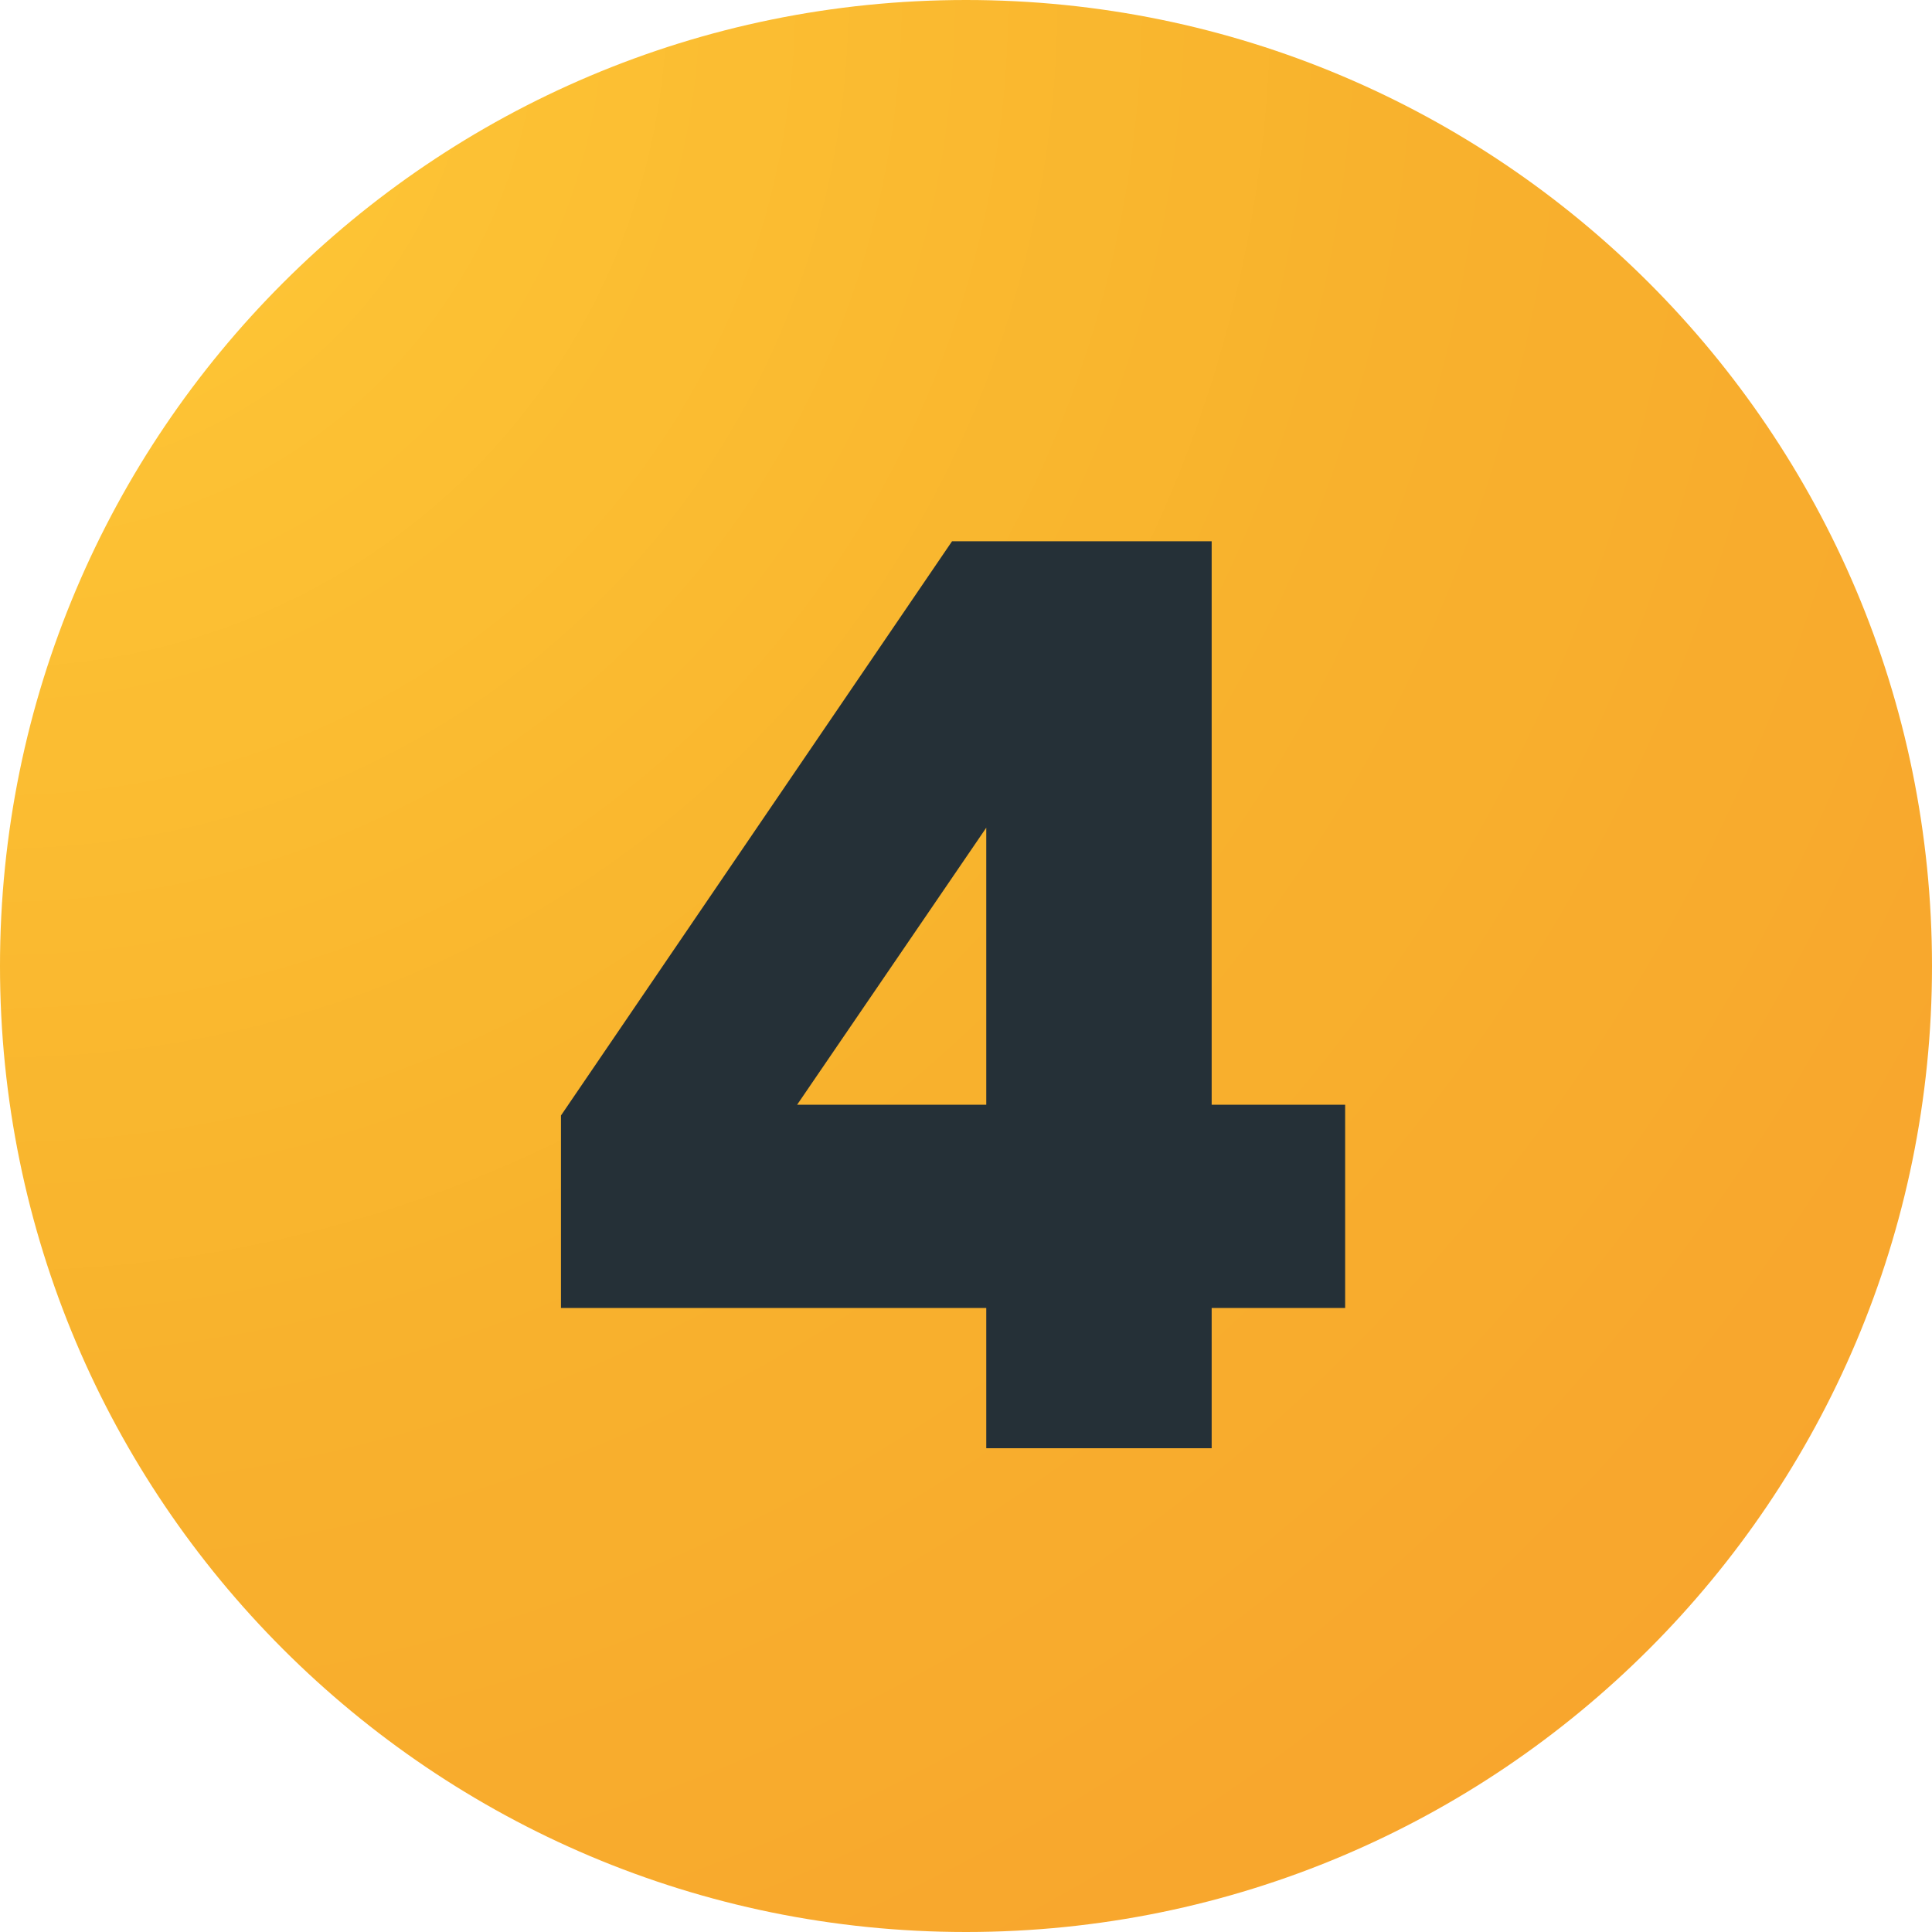
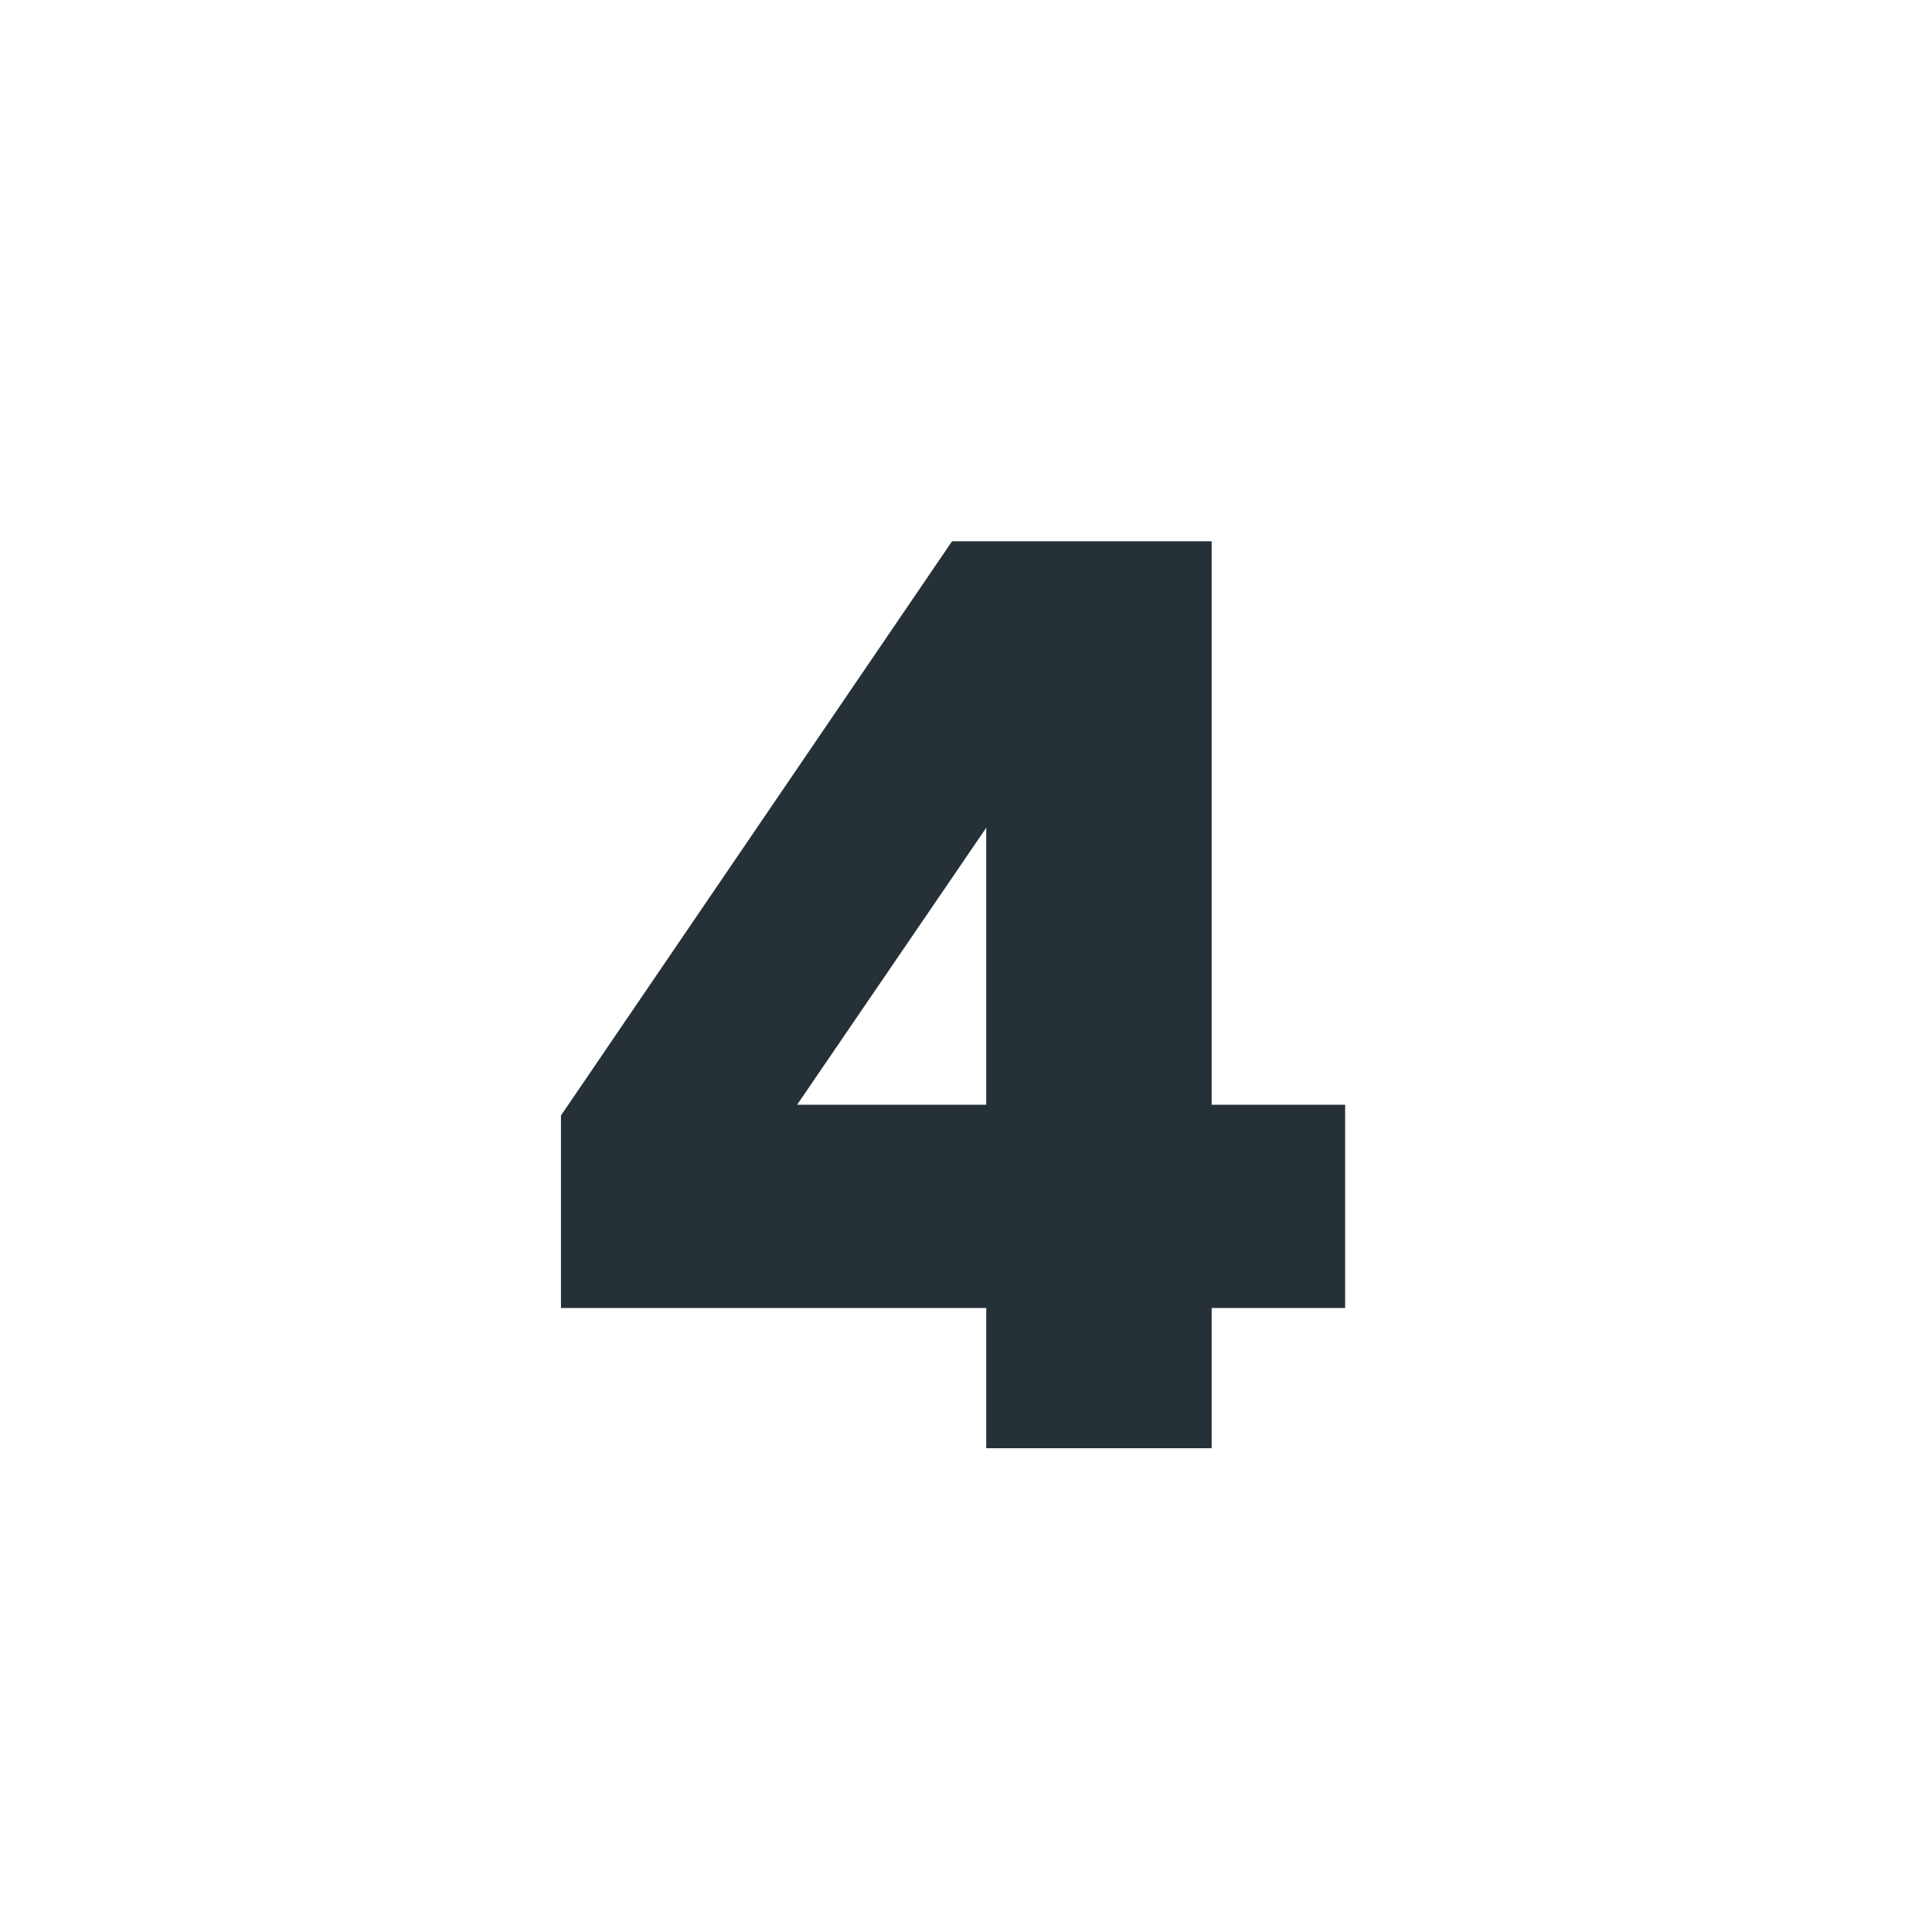
<svg xmlns="http://www.w3.org/2000/svg" width="60" zoomAndPan="magnify" viewBox="0 0 45 45" height="60" preserveAspectRatio="xMidYMid meet" version="1.2">
  <defs>
    <clipPath id="0b255cb32f">
-       <path d="M 22.5 0 C 10.074 0 0 10.074 0 22.5 C 0 34.926 10.074 45 22.5 45 C 34.926 45 45 34.926 45 22.5 C 45 10.074 34.926 0 22.5 0 Z M 22.5 0 " />
-     </clipPath>
+       </clipPath>
    <radialGradient gradientTransform="matrix(1,0,0,1,0,0)" id="17f23c7272" gradientUnits="userSpaceOnUse" r="63.64" cx="0" fx="0" cy="0" fy="0">
      <stop style="stop-color:#ffca38;stop-opacity:1;" offset="0" />
      <stop style="stop-color:#ffc938;stop-opacity:1;" offset="0.016" />
      <stop style="stop-color:#ffc837;stop-opacity:1;" offset="0.027" />
      <stop style="stop-color:#fec837;stop-opacity:1;" offset="0.039" />
      <stop style="stop-color:#fec737;stop-opacity:1;" offset="0.051" />
      <stop style="stop-color:#fec737;stop-opacity:1;" offset="0.062" />
      <stop style="stop-color:#fec636;stop-opacity:1;" offset="0.074" />
      <stop style="stop-color:#fec636;stop-opacity:1;" offset="0.086" />
      <stop style="stop-color:#fec536;stop-opacity:1;" offset="0.098" />
      <stop style="stop-color:#fdc536;stop-opacity:1;" offset="0.109" />
      <stop style="stop-color:#fdc435;stop-opacity:1;" offset="0.121" />
      <stop style="stop-color:#fdc435;stop-opacity:1;" offset="0.133" />
      <stop style="stop-color:#fdc335;stop-opacity:1;" offset="0.145" />
      <stop style="stop-color:#fdc334;stop-opacity:1;" offset="0.156" />
      <stop style="stop-color:#fdc234;stop-opacity:1;" offset="0.168" />
      <stop style="stop-color:#fcc134;stop-opacity:1;" offset="0.18" />
      <stop style="stop-color:#fcc134;stop-opacity:1;" offset="0.191" />
      <stop style="stop-color:#fcc033;stop-opacity:1;" offset="0.203" />
      <stop style="stop-color:#fcc033;stop-opacity:1;" offset="0.215" />
      <stop style="stop-color:#fcbf33;stop-opacity:1;" offset="0.227" />
      <stop style="stop-color:#fcbf33;stop-opacity:1;" offset="0.238" />
      <stop style="stop-color:#fbbe32;stop-opacity:1;" offset="0.25" />
      <stop style="stop-color:#fbbd32;stop-opacity:1;" offset="0.262" />
      <stop style="stop-color:#fbbd32;stop-opacity:1;" offset="0.281" />
      <stop style="stop-color:#fbbc31;stop-opacity:1;" offset="0.301" />
      <stop style="stop-color:#fabb31;stop-opacity:1;" offset="0.32" />
      <stop style="stop-color:#faba30;stop-opacity:1;" offset="0.34" />
      <stop style="stop-color:#fab930;stop-opacity:1;" offset="0.359" />
      <stop style="stop-color:#fab82f;stop-opacity:1;" offset="0.379" />
      <stop style="stop-color:#f9b72f;stop-opacity:1;" offset="0.395" />
      <stop style="stop-color:#f9b72f;stop-opacity:1;" offset="0.41" />
      <stop style="stop-color:#f9b62e;stop-opacity:1;" offset="0.426" />
      <stop style="stop-color:#f9b52e;stop-opacity:1;" offset="0.441" />
      <stop style="stop-color:#f9b52e;stop-opacity:1;" offset="0.457" />
      <stop style="stop-color:#f8b42d;stop-opacity:1;" offset="0.473" />
      <stop style="stop-color:#f8b32d;stop-opacity:1;" offset="0.488" />
      <stop style="stop-color:#f8b22d;stop-opacity:1;" offset="0.504" />
      <stop style="stop-color:#f8b12d;stop-opacity:1;" offset="0.531" />
      <stop style="stop-color:#f8b02d;stop-opacity:1;" offset="0.559" />
      <stop style="stop-color:#f8af2d;stop-opacity:1;" offset="0.586" />
      <stop style="stop-color:#f8af2d;stop-opacity:1;" offset="0.609" />
      <stop style="stop-color:#f8ae2d;stop-opacity:1;" offset="0.633" />
      <stop style="stop-color:#f8ad2d;stop-opacity:1;" offset="0.652" />
      <stop style="stop-color:#f8ac2d;stop-opacity:1;" offset="0.672" />
      <stop style="stop-color:#f8ac2d;stop-opacity:1;" offset="0.691" />
      <stop style="stop-color:#f8ab2d;stop-opacity:1;" offset="0.707" />
      <stop style="stop-color:#f8ab2d;stop-opacity:1;" offset="0.723" />
      <stop style="stop-color:#f8aa2d;stop-opacity:1;" offset="0.738" />
      <stop style="stop-color:#f8a92d;stop-opacity:1;" offset="0.754" />
      <stop style="stop-color:#f8a82d;stop-opacity:1;" offset="0.781" />
      <stop style="stop-color:#f8a72d;stop-opacity:1;" offset="0.809" />
      <stop style="stop-color:#f8a72d;stop-opacity:1;" offset="0.832" />
      <stop style="stop-color:#f8a62d;stop-opacity:1;" offset="0.852" />
      <stop style="stop-color:#f8a52d;stop-opacity:1;" offset="0.867" />
      <stop style="stop-color:#f8a52d;stop-opacity:1;" offset="0.883" />
      <stop style="stop-color:#f8a42d;stop-opacity:1;" offset="0.91" />
      <stop style="stop-color:#f8a32d;stop-opacity:1;" offset="0.93" />
      <stop style="stop-color:#f8a22d;stop-opacity:1;" offset="0.945" />
      <stop style="stop-color:#f8a12d;stop-opacity:1;" offset="0.973" />
      <stop style="stop-color:#f8a12d;stop-opacity:1;" offset="1" />
    </radialGradient>
  </defs>
  <g id="ae25dc9f81">
    <g clip-rule="nonzero" clip-path="url(#0b255cb32f)">
      <rect x="0" width="45" y="0" height="45" style="fill:url(#17f23c7272);stroke:none;" />
    </g>
    <g style="fill:#253037;fill-opacity:1;">
      <g transform="translate(12.769, 33.732)">
        <path style="stroke:none" d="M 10.203 0 L 10.203 -3.266 L 0.297 -3.266 L 0.297 -7.75 L 9.406 -21.125 L 15.453 -21.125 L 15.453 -8 L 18.562 -8 L 18.562 -3.266 L 15.453 -3.266 L 15.453 0 Z M 5.797 -8 L 10.203 -8 L 10.203 -14.453 Z M 5.797 -8 " />
      </g>
    </g>
  </g>
</svg>